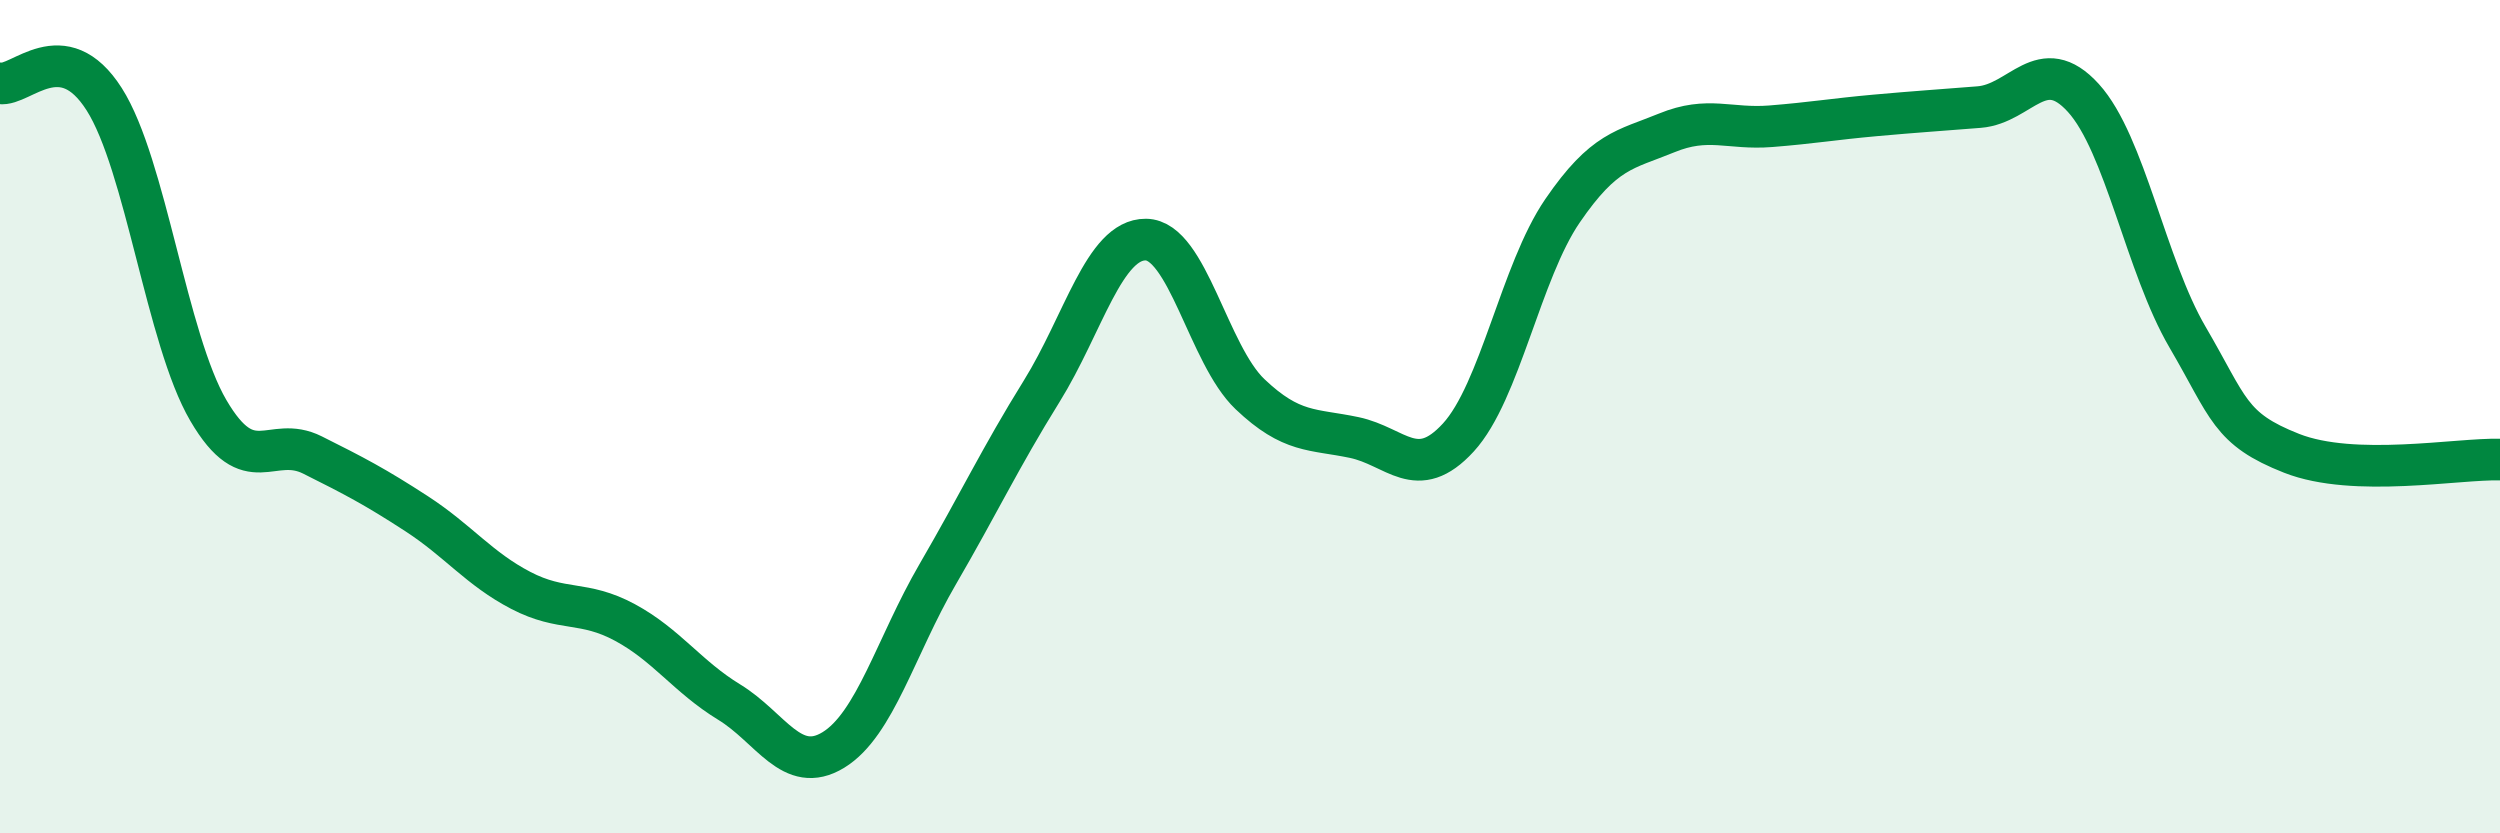
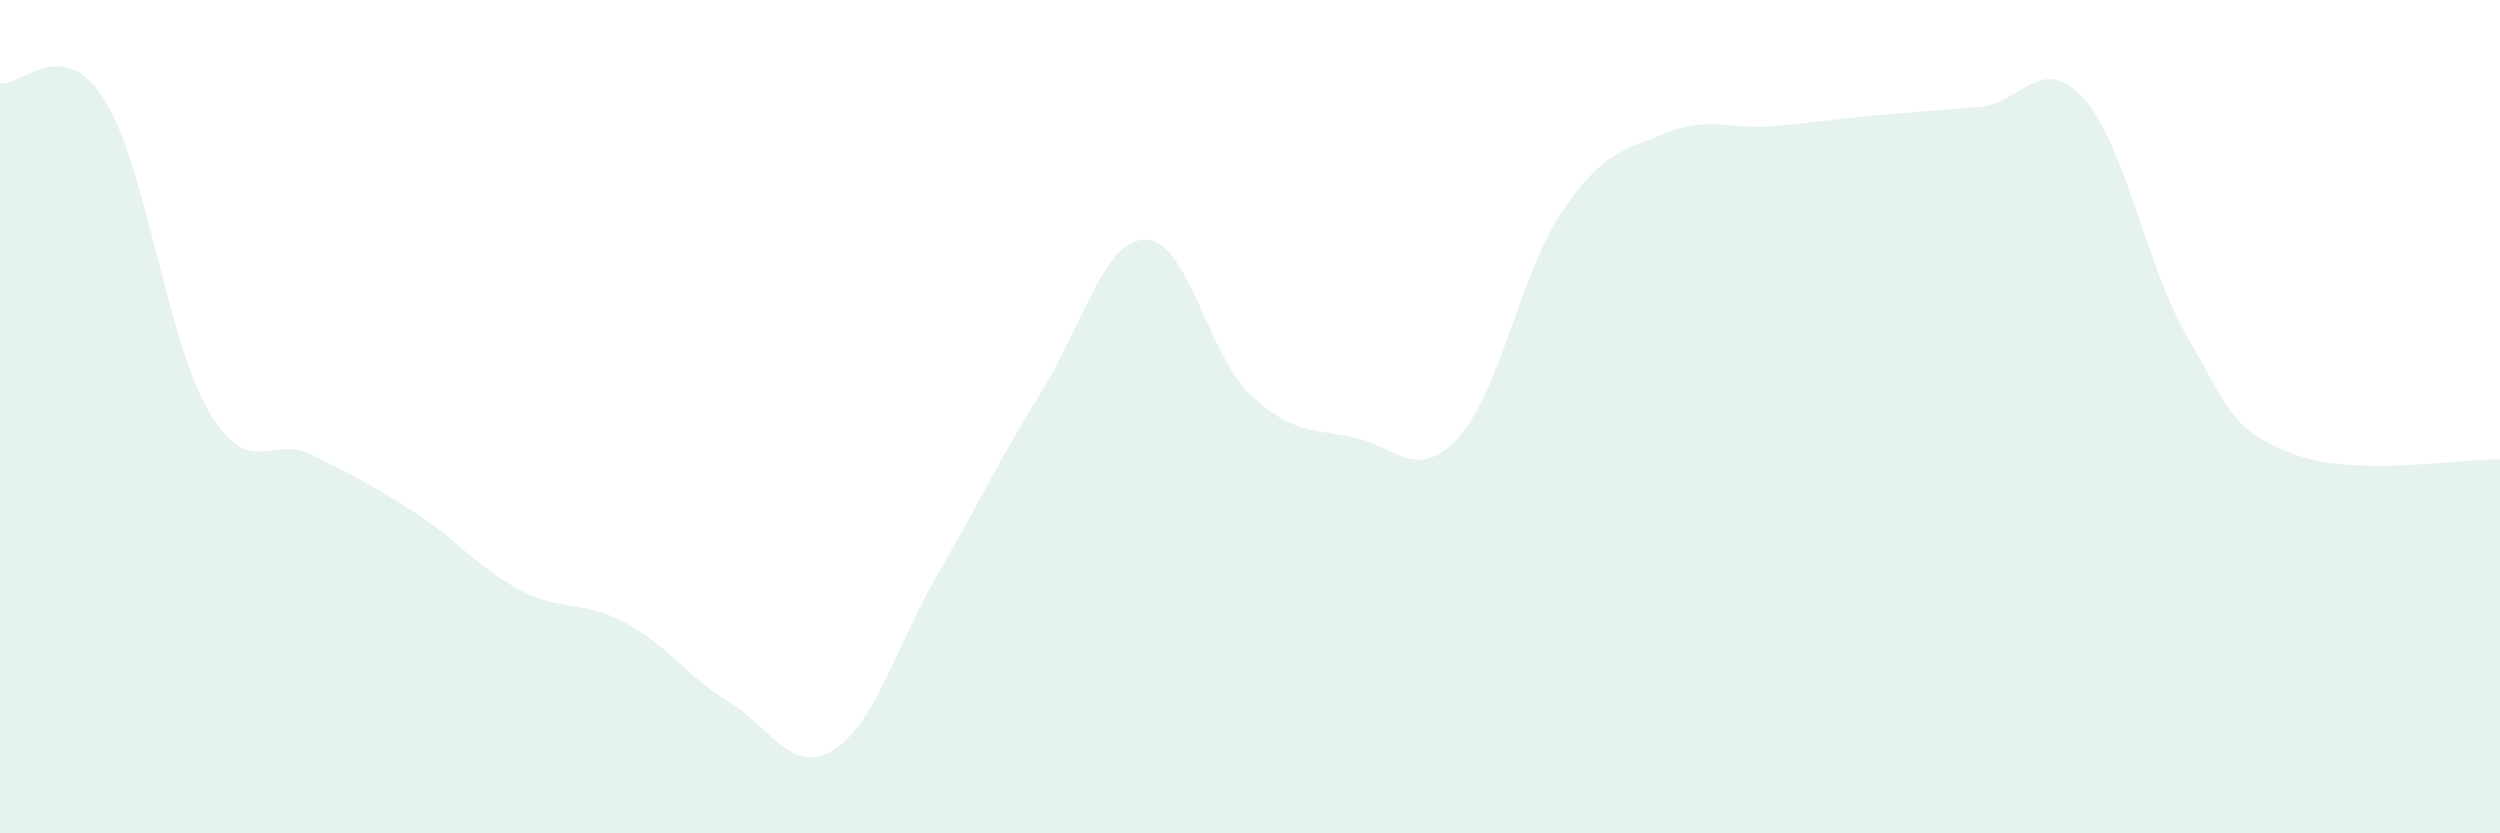
<svg xmlns="http://www.w3.org/2000/svg" width="60" height="20" viewBox="0 0 60 20">
  <path d="M 0,2 C 0.5,2.08 1.5,0.81 2.5,2.38 C 3.5,3.95 4,8.14 5,9.85 C 6,11.56 6.5,10.42 7.5,10.92 C 8.5,11.42 9,11.68 10,12.33 C 11,12.98 11.5,13.65 12.5,14.17 C 13.5,14.69 14,14.4 15,14.94 C 16,15.48 16.5,16.24 17.5,16.85 C 18.5,17.46 19,18.61 20,18 C 21,17.39 21.5,15.51 22.5,13.79 C 23.5,12.07 24,11 25,9.39 C 26,7.78 26.5,5.74 27.5,5.75 C 28.5,5.76 29,8.51 30,9.46 C 31,10.41 31.5,10.29 32.5,10.5 C 33.5,10.71 34,11.59 35,10.5 C 36,9.41 36.5,6.52 37.5,5.06 C 38.5,3.6 39,3.6 40,3.19 C 41,2.78 41.5,3.11 42.5,3.03 C 43.5,2.95 44,2.86 45,2.77 C 46,2.68 46.5,2.65 47.5,2.57 C 48.5,2.49 49,1.25 50,2.35 C 51,3.45 51.5,6.38 52.5,8.09 C 53.5,9.8 53.5,10.29 55,10.88 C 56.5,11.47 59,11 60,11.03L60 20L0 20Z" fill="#008740" opacity="0.1" stroke-linecap="round" stroke-linejoin="round" />
-   <path d="M 0,2 C 0.5,2.08 1.5,0.81 2.5,2.38 C 3.5,3.95 4,8.14 5,9.85 C 6,11.56 6.5,10.42 7.5,10.92 C 8.5,11.42 9,11.68 10,12.33 C 11,12.98 11.5,13.65 12.5,14.17 C 13.5,14.69 14,14.4 15,14.94 C 16,15.48 16.5,16.24 17.5,16.85 C 18.5,17.46 19,18.61 20,18 C 21,17.39 21.5,15.51 22.5,13.79 C 23.5,12.07 24,11 25,9.39 C 26,7.78 26.5,5.74 27.5,5.75 C 28.5,5.76 29,8.51 30,9.46 C 31,10.41 31.5,10.29 32.5,10.5 C 33.5,10.71 34,11.59 35,10.5 C 36,9.41 36.5,6.52 37.5,5.06 C 38.5,3.6 39,3.6 40,3.19 C 41,2.78 41.5,3.11 42.5,3.03 C 43.5,2.95 44,2.86 45,2.77 C 46,2.68 46.5,2.65 47.5,2.57 C 48.5,2.49 49,1.25 50,2.35 C 51,3.45 51.5,6.38 52.5,8.09 C 53.5,9.8 53.5,10.29 55,10.88 C 56.5,11.47 59,11 60,11.03" stroke="#008740" stroke-width="1" fill="none" stroke-linecap="round" stroke-linejoin="round" />
</svg>